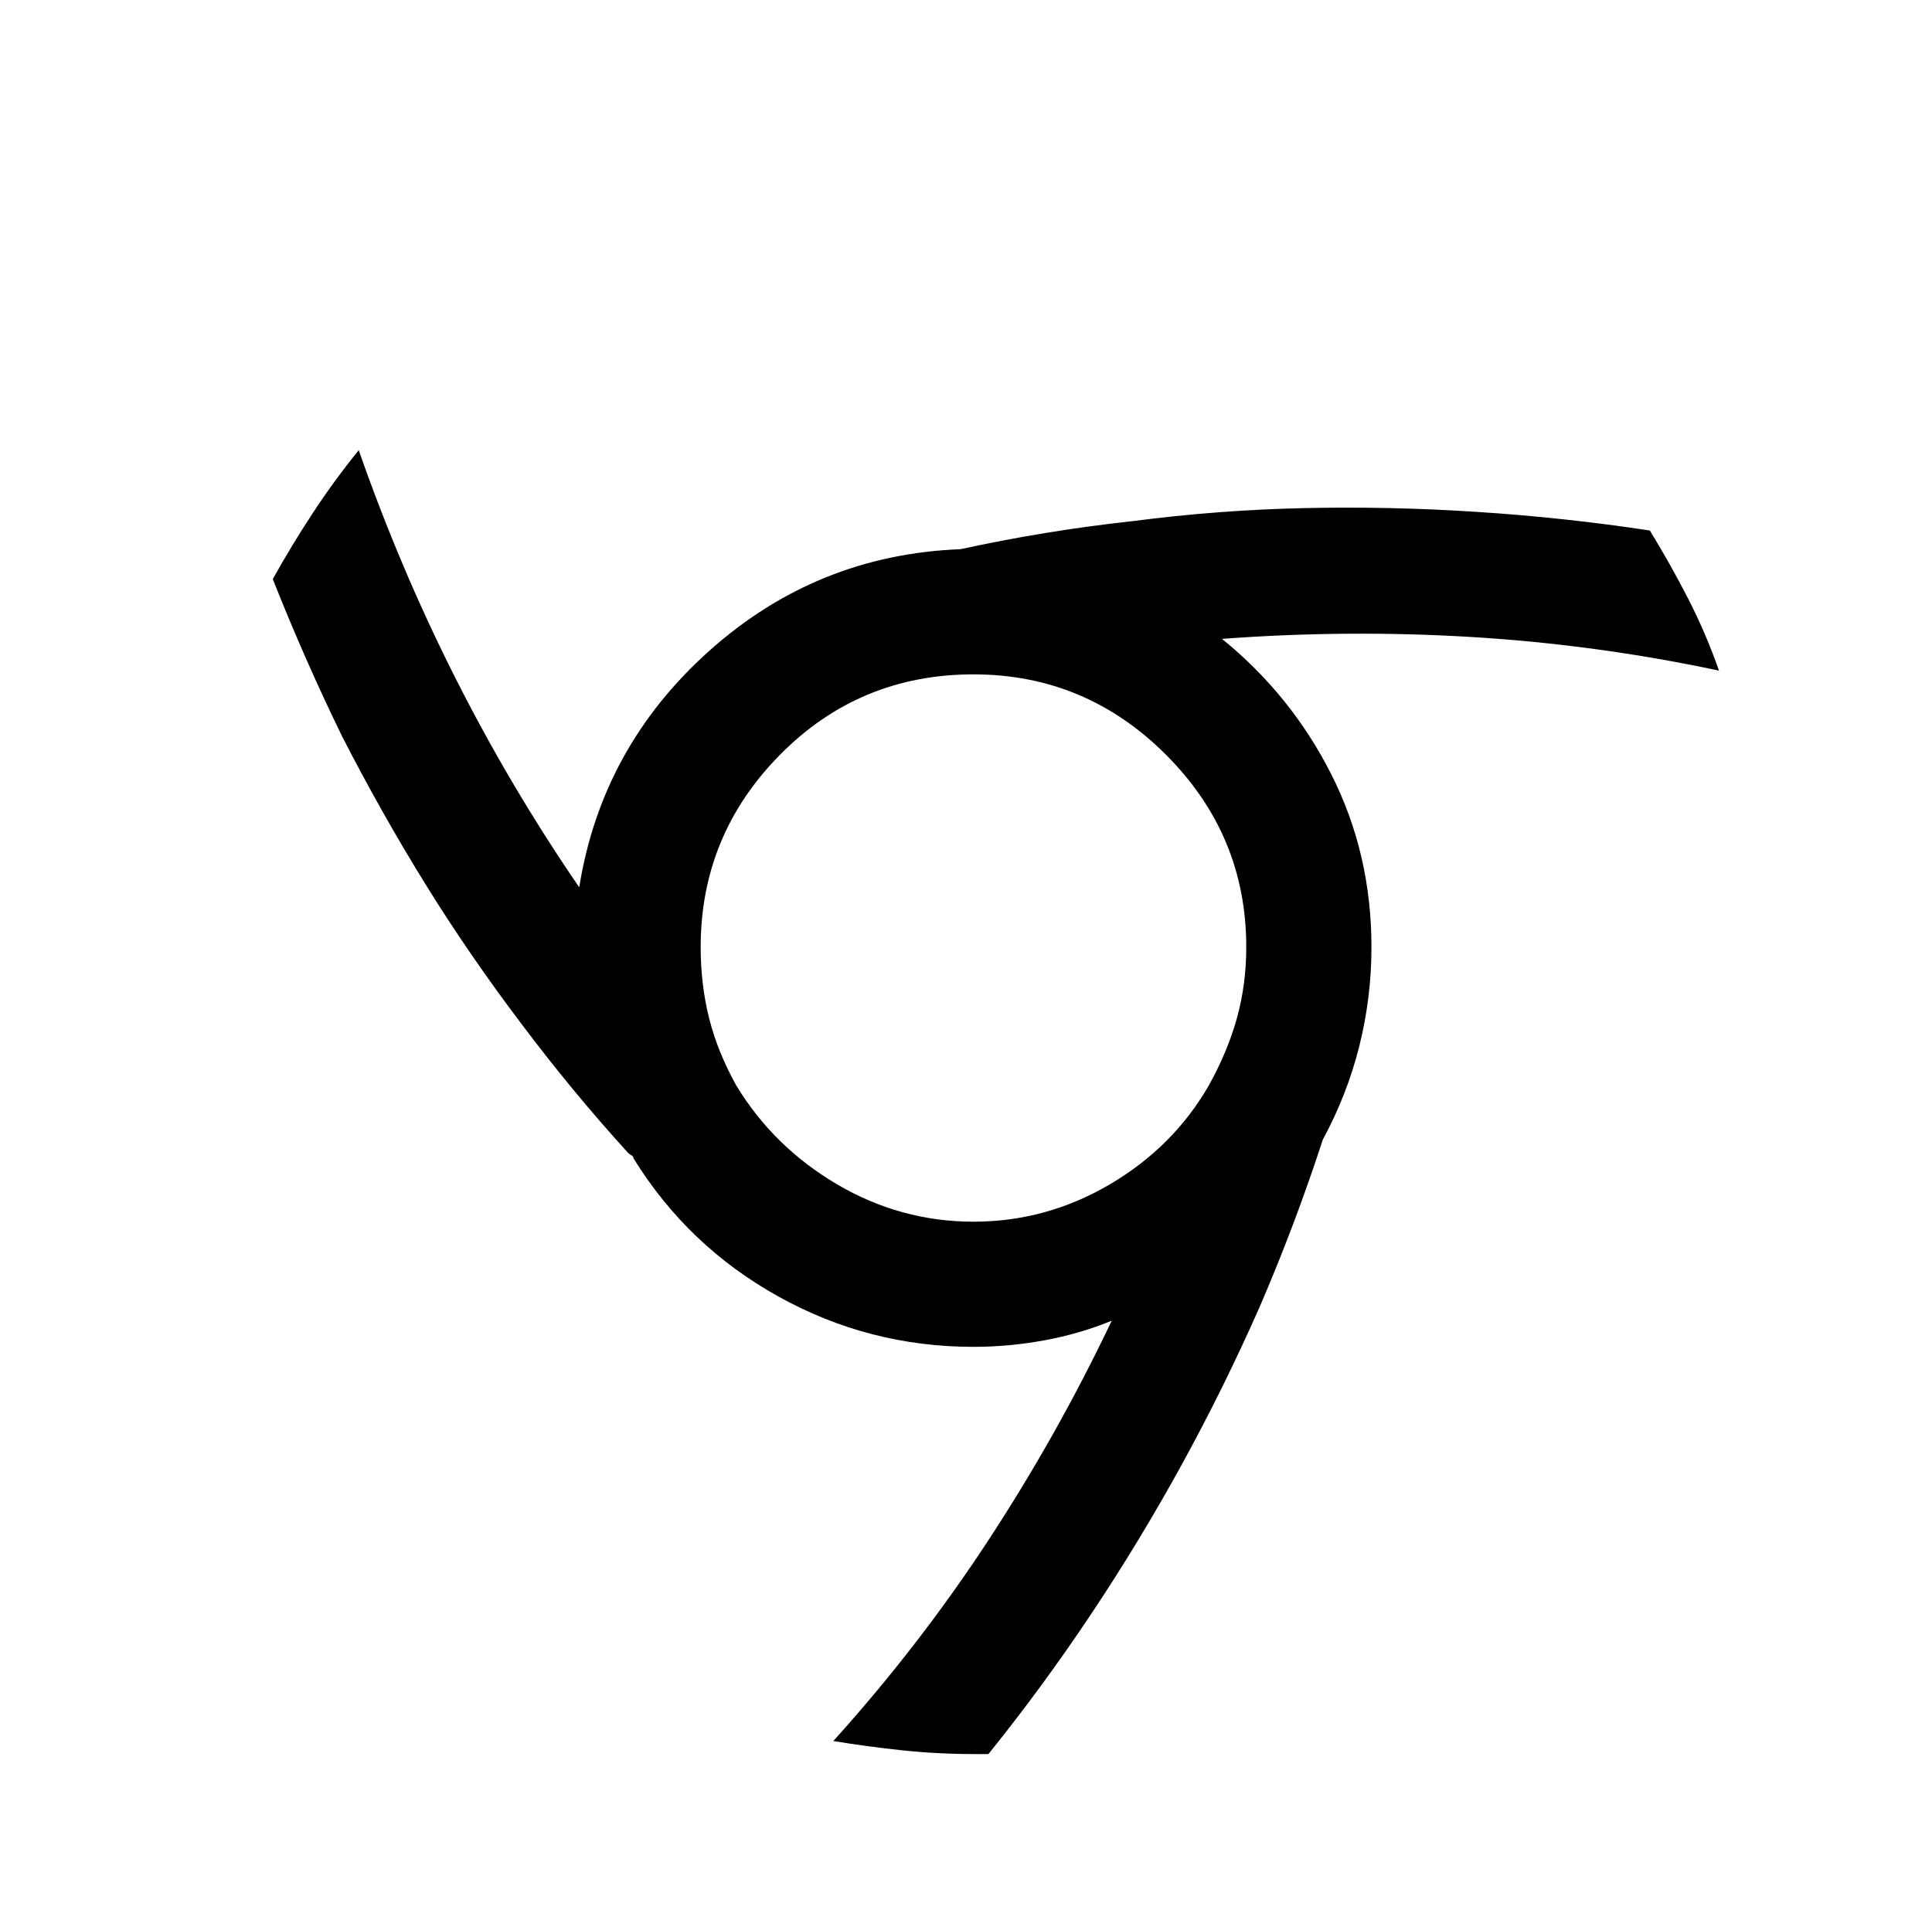
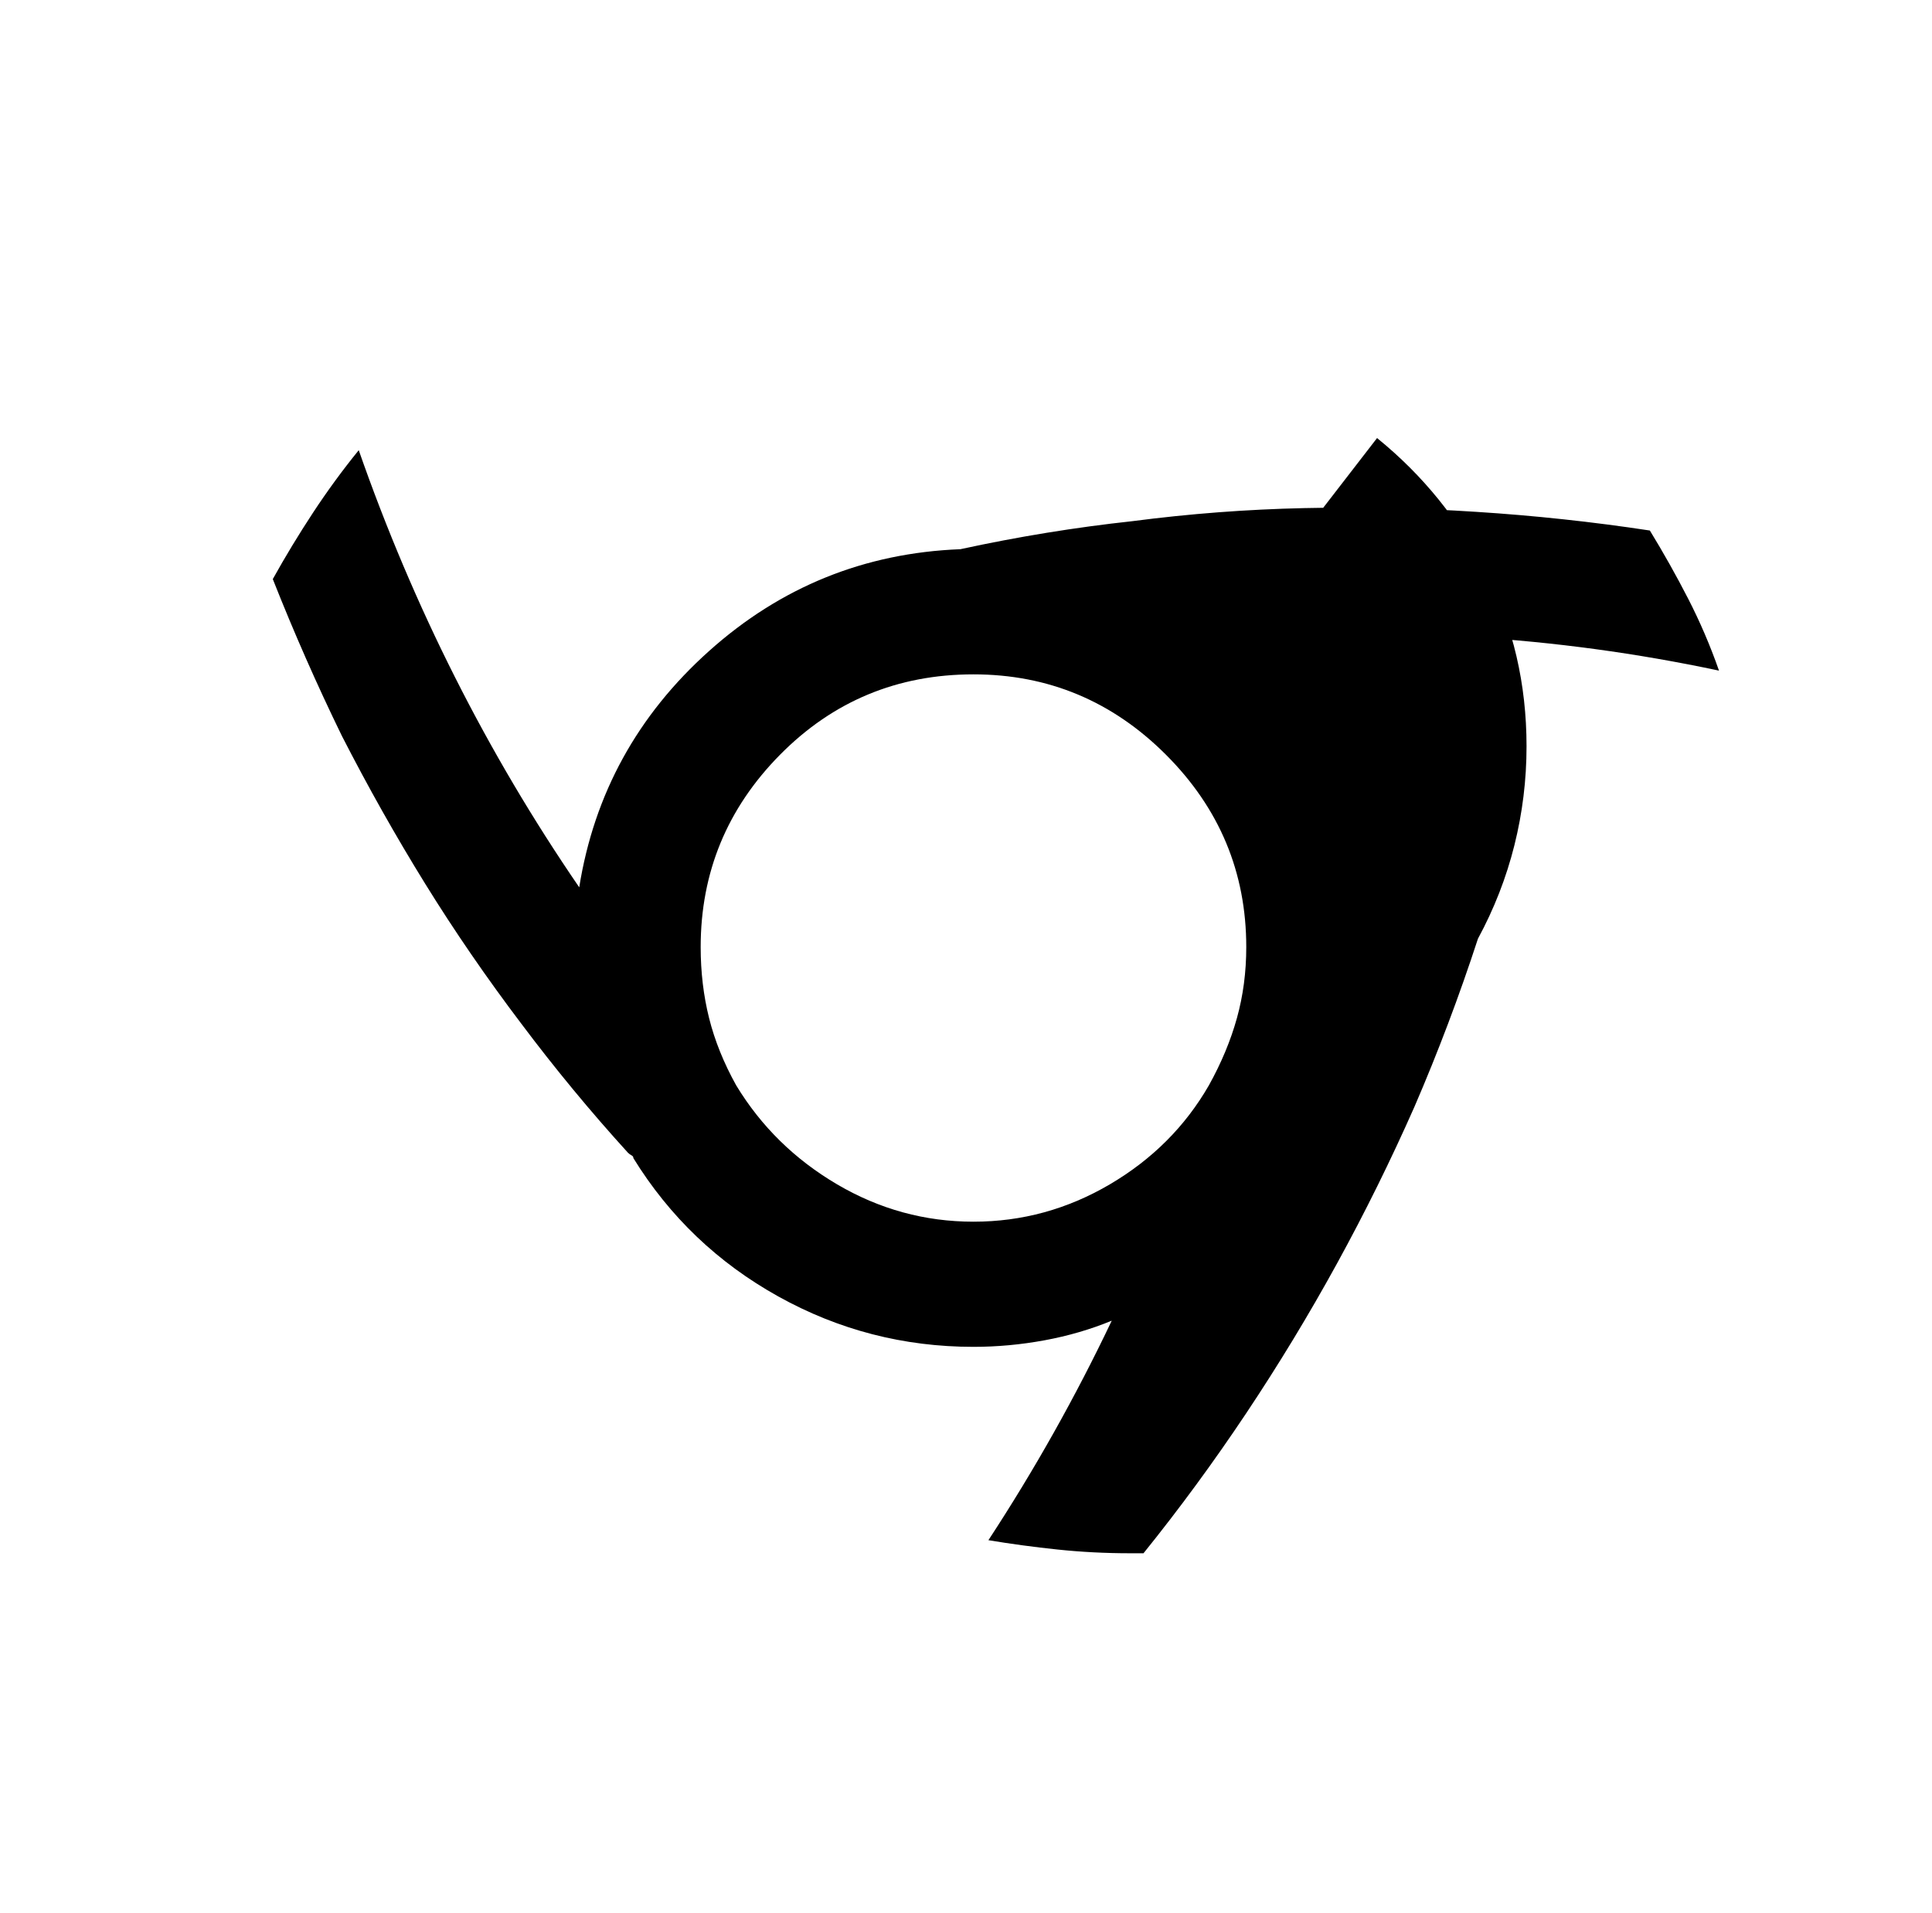
<svg xmlns="http://www.w3.org/2000/svg" version="1.1" viewBox="-10 0 1034 1024">
-   <path fill="currentColor" d="M644 342q67 -5 133.5 -1t132.5 18q-7 -20 -16.5 -38.5t-20.5 -36.5q-46 -7 -93 -10q-46 -3 -92 -2t-92 7q-46 5 -92 15q-77 3 -134.5 54.5t-69.5 126.5q-37 -54 -66.5 -112.5t-51.5 -121.5q-13 16 -24.5 33.5t-21.5 35.5q17 43 37 84q21 41 44.5 79t51.5 75q27 36 57 69 q1 1 2 1.5t1 1.5q29 47 77.5 74t104.5 27q19 0 38 -3.5t36 -10.5q-29 61 -66 117.5t-83 107.5q18 3 37 5t39 2h7q29 -36 55 -75t48.5 -80t41.5 -84q19 -44 34 -90q13 -24 19.5 -50t6.5 -53q0 -50 -21.5 -92.5t-58.5 -72.5v0zM637 581q-19 33 -53 53t-73 20t-73 -20t-54 -53 q-10 -18 -14.5 -36t-4.5 -38q0 -60 42.5 -103t103.5 -43q60 0 103 43t43 103q0 20 -5 38t-15 36v0z" />
+   <path fill="currentColor" d="M644 342q67 -5 133.5 -1t132.5 18q-7 -20 -16.5 -38.5t-20.5 -36.5q-46 -7 -93 -10q-46 -3 -92 -2t-92 7q-46 5 -92 15q-77 3 -134.5 54.5t-69.5 126.5q-37 -54 -66.5 -112.5t-51.5 -121.5q-13 16 -24.5 33.5t-21.5 35.5q17 43 37 84q21 41 44.5 79t51.5 75q27 36 57 69 q1 1 2 1.5t1 1.5q29 47 77.5 74t104.5 27q19 0 38 -3.5t36 -10.5q-29 61 -66 117.5q18 3 37 5t39 2h7q29 -36 55 -75t48.5 -80t41.5 -84q19 -44 34 -90q13 -24 19.5 -50t6.5 -53q0 -50 -21.5 -92.5t-58.5 -72.5v0zM637 581q-19 33 -53 53t-73 20t-73 -20t-54 -53 q-10 -18 -14.5 -36t-4.5 -38q0 -60 42.5 -103t103.5 -43q60 0 103 43t43 103q0 20 -5 38t-15 36v0z" />
</svg>